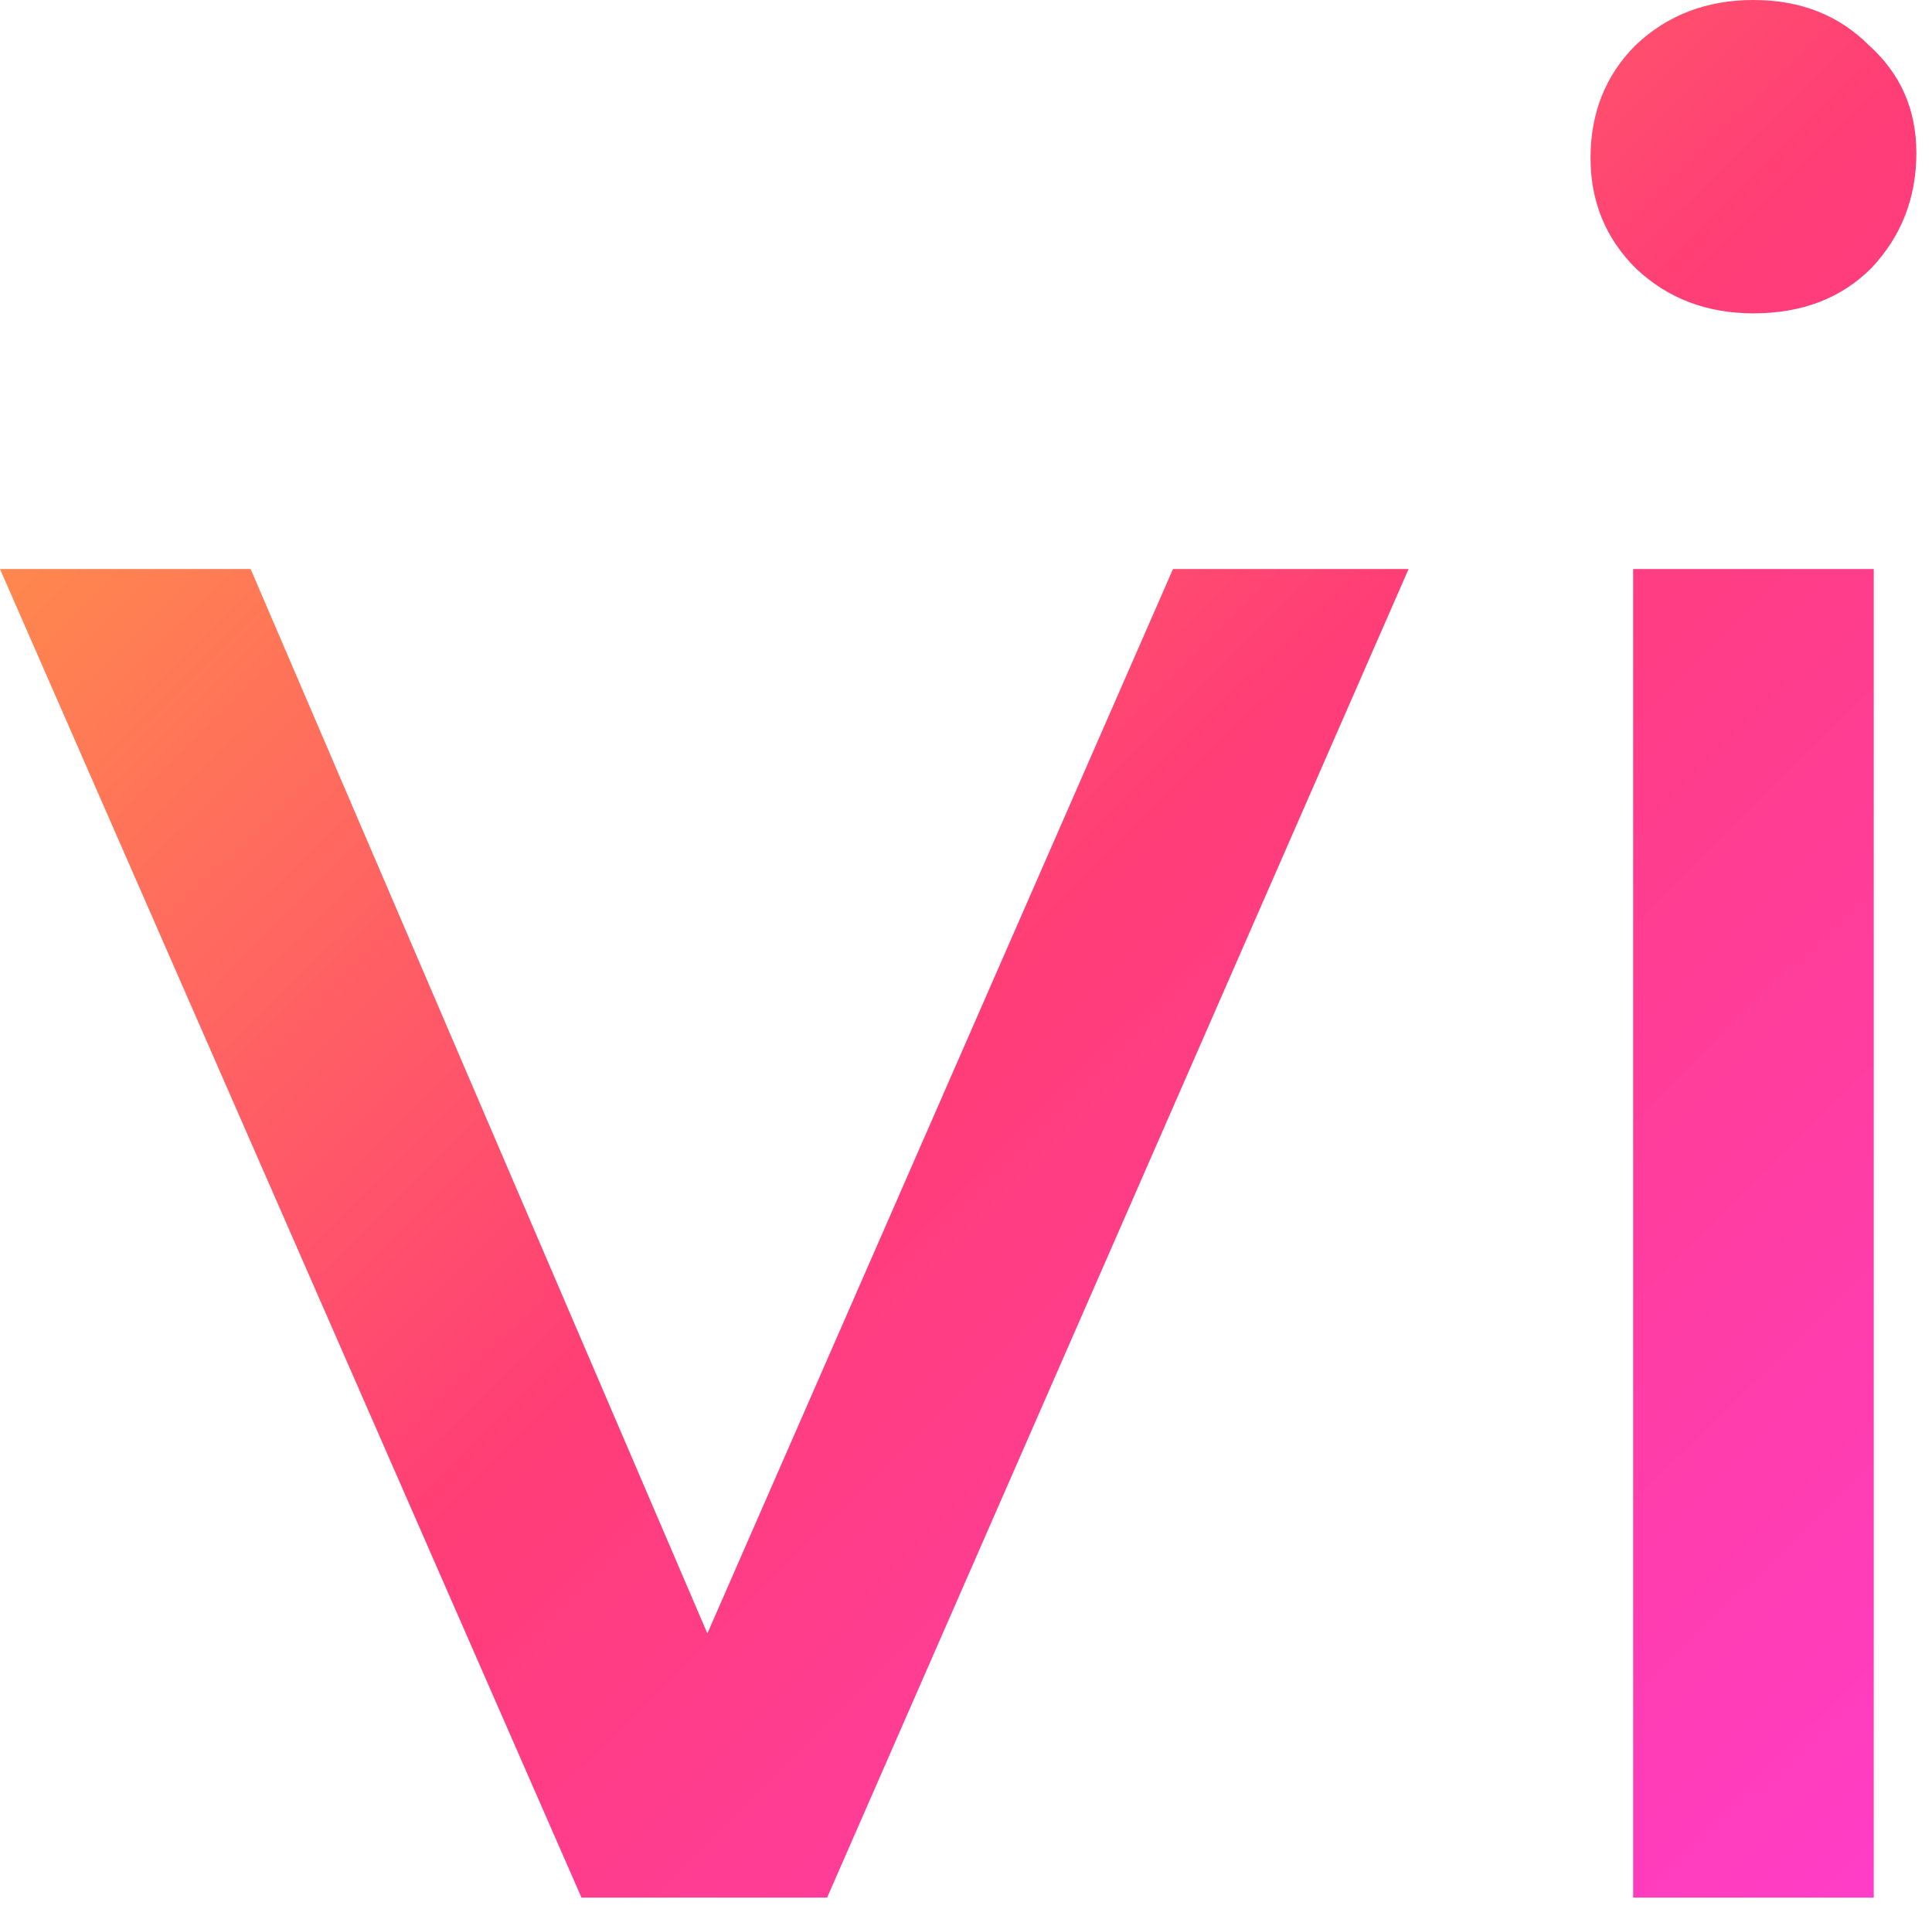
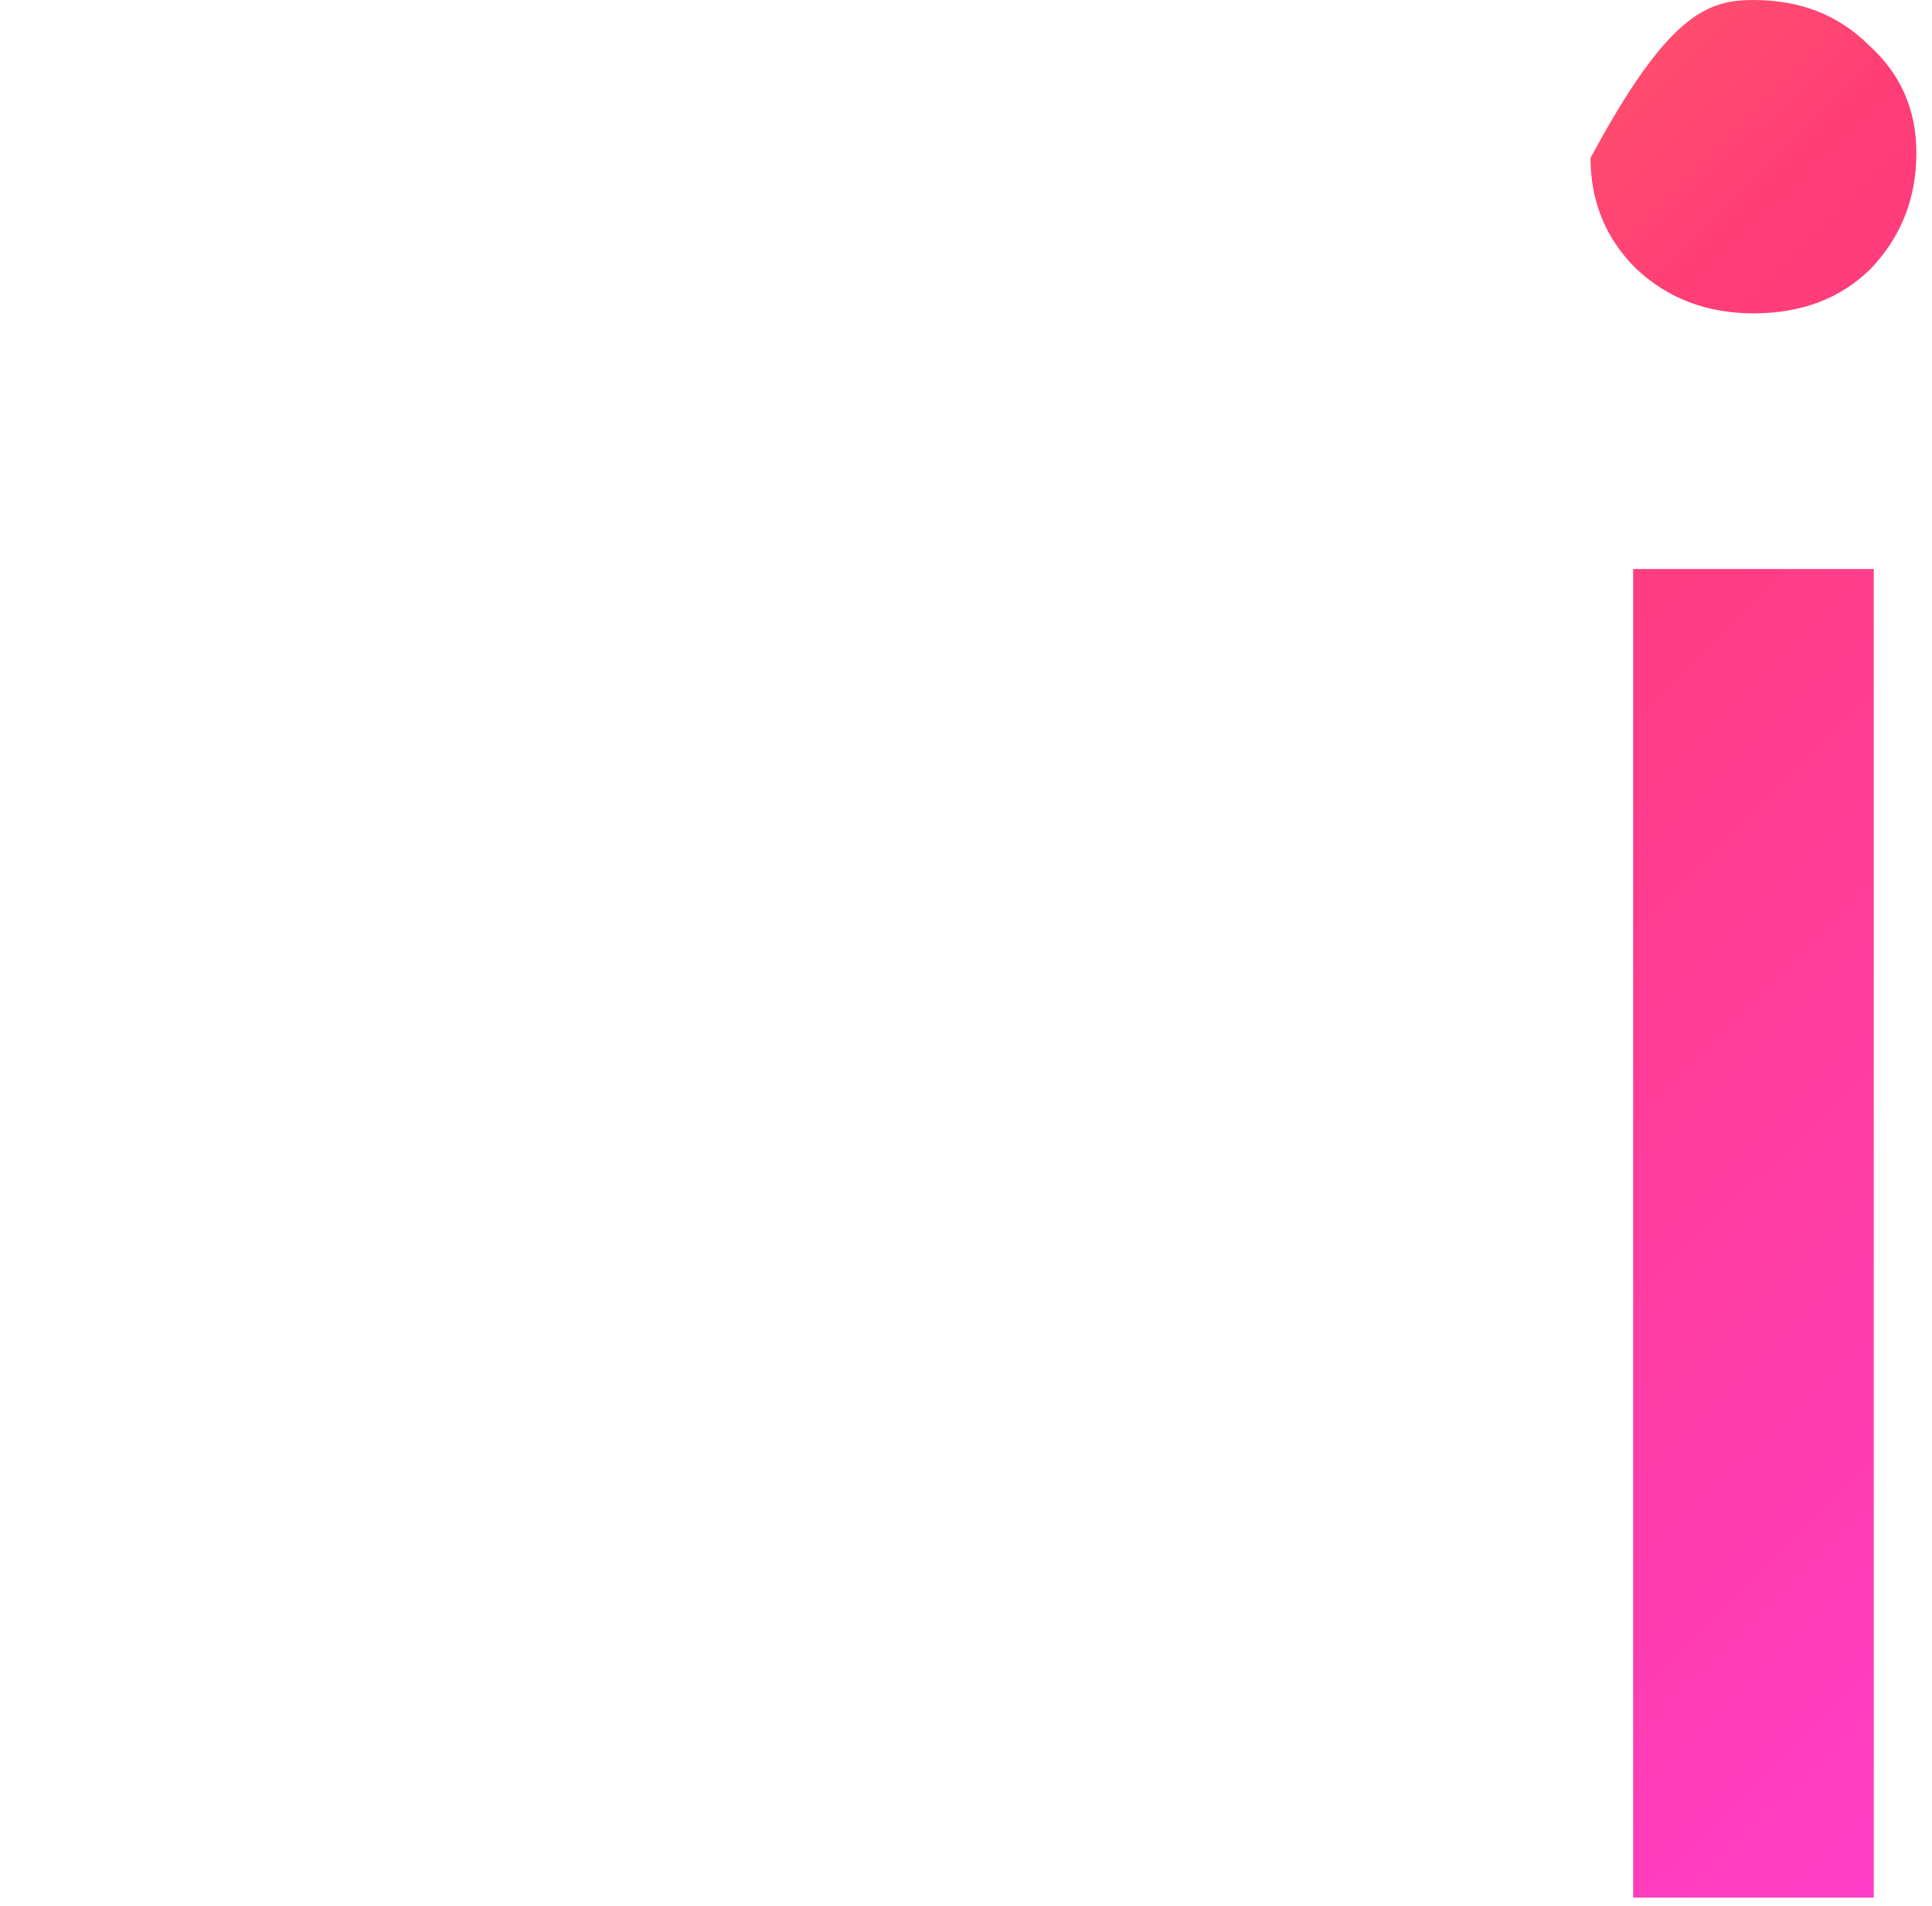
<svg xmlns="http://www.w3.org/2000/svg" width="74" height="73" viewBox="0 0 74 73" fill="none">
-   <path d="M22.272 72.672L0 21.792H9.6L29.376 67.872H24.768L44.928 21.792H53.952L31.68 72.672H22.272Z" fill="url(#paint0_linear_105_3)" />
-   <path d="M62.553 72.672V21.792H71.769V72.672H62.553ZM67.161 12C65.369 12 63.865 11.424 62.649 10.272C61.497 9.12 60.921 7.712 60.921 6.048C60.921 4.32 61.497 2.88 62.649 1.728C63.865 0.576 65.369 0 67.161 0C68.953 0 70.425 0.576 71.577 1.728C72.793 2.816 73.401 4.192 73.401 5.856C73.401 7.584 72.825 9.056 71.673 10.272C70.521 11.424 69.017 12 67.161 12Z" fill="url(#paint1_linear_105_3)" />
+   <path d="M62.553 72.672V21.792H71.769V72.672H62.553ZM67.161 12C65.369 12 63.865 11.424 62.649 10.272C61.497 9.12 60.921 7.712 60.921 6.048C63.865 0.576 65.369 0 67.161 0C68.953 0 70.425 0.576 71.577 1.728C72.793 2.816 73.401 4.192 73.401 5.856C73.401 7.584 72.825 9.056 71.673 10.272C70.521 11.424 69.017 12 67.161 12Z" fill="url(#paint1_linear_105_3)" />
  <defs>
    <linearGradient id="paint0_linear_105_3" x1="0" y1="0" x2="72.668" y2="73.397" gradientUnits="userSpaceOnUse">
      <stop stop-color="#FFA63D" />
      <stop offset="0.521" stop-color="#FF3D77" />
      <stop offset="1" stop-color="#FF3DC9" />
    </linearGradient>
    <linearGradient id="paint1_linear_105_3" x1="0" y1="0" x2="72.668" y2="73.397" gradientUnits="userSpaceOnUse">
      <stop stop-color="#FFA63D" />
      <stop offset="0.521" stop-color="#FF3D77" />
      <stop offset="1" stop-color="#FF3DC9" />
    </linearGradient>
  </defs>
</svg>